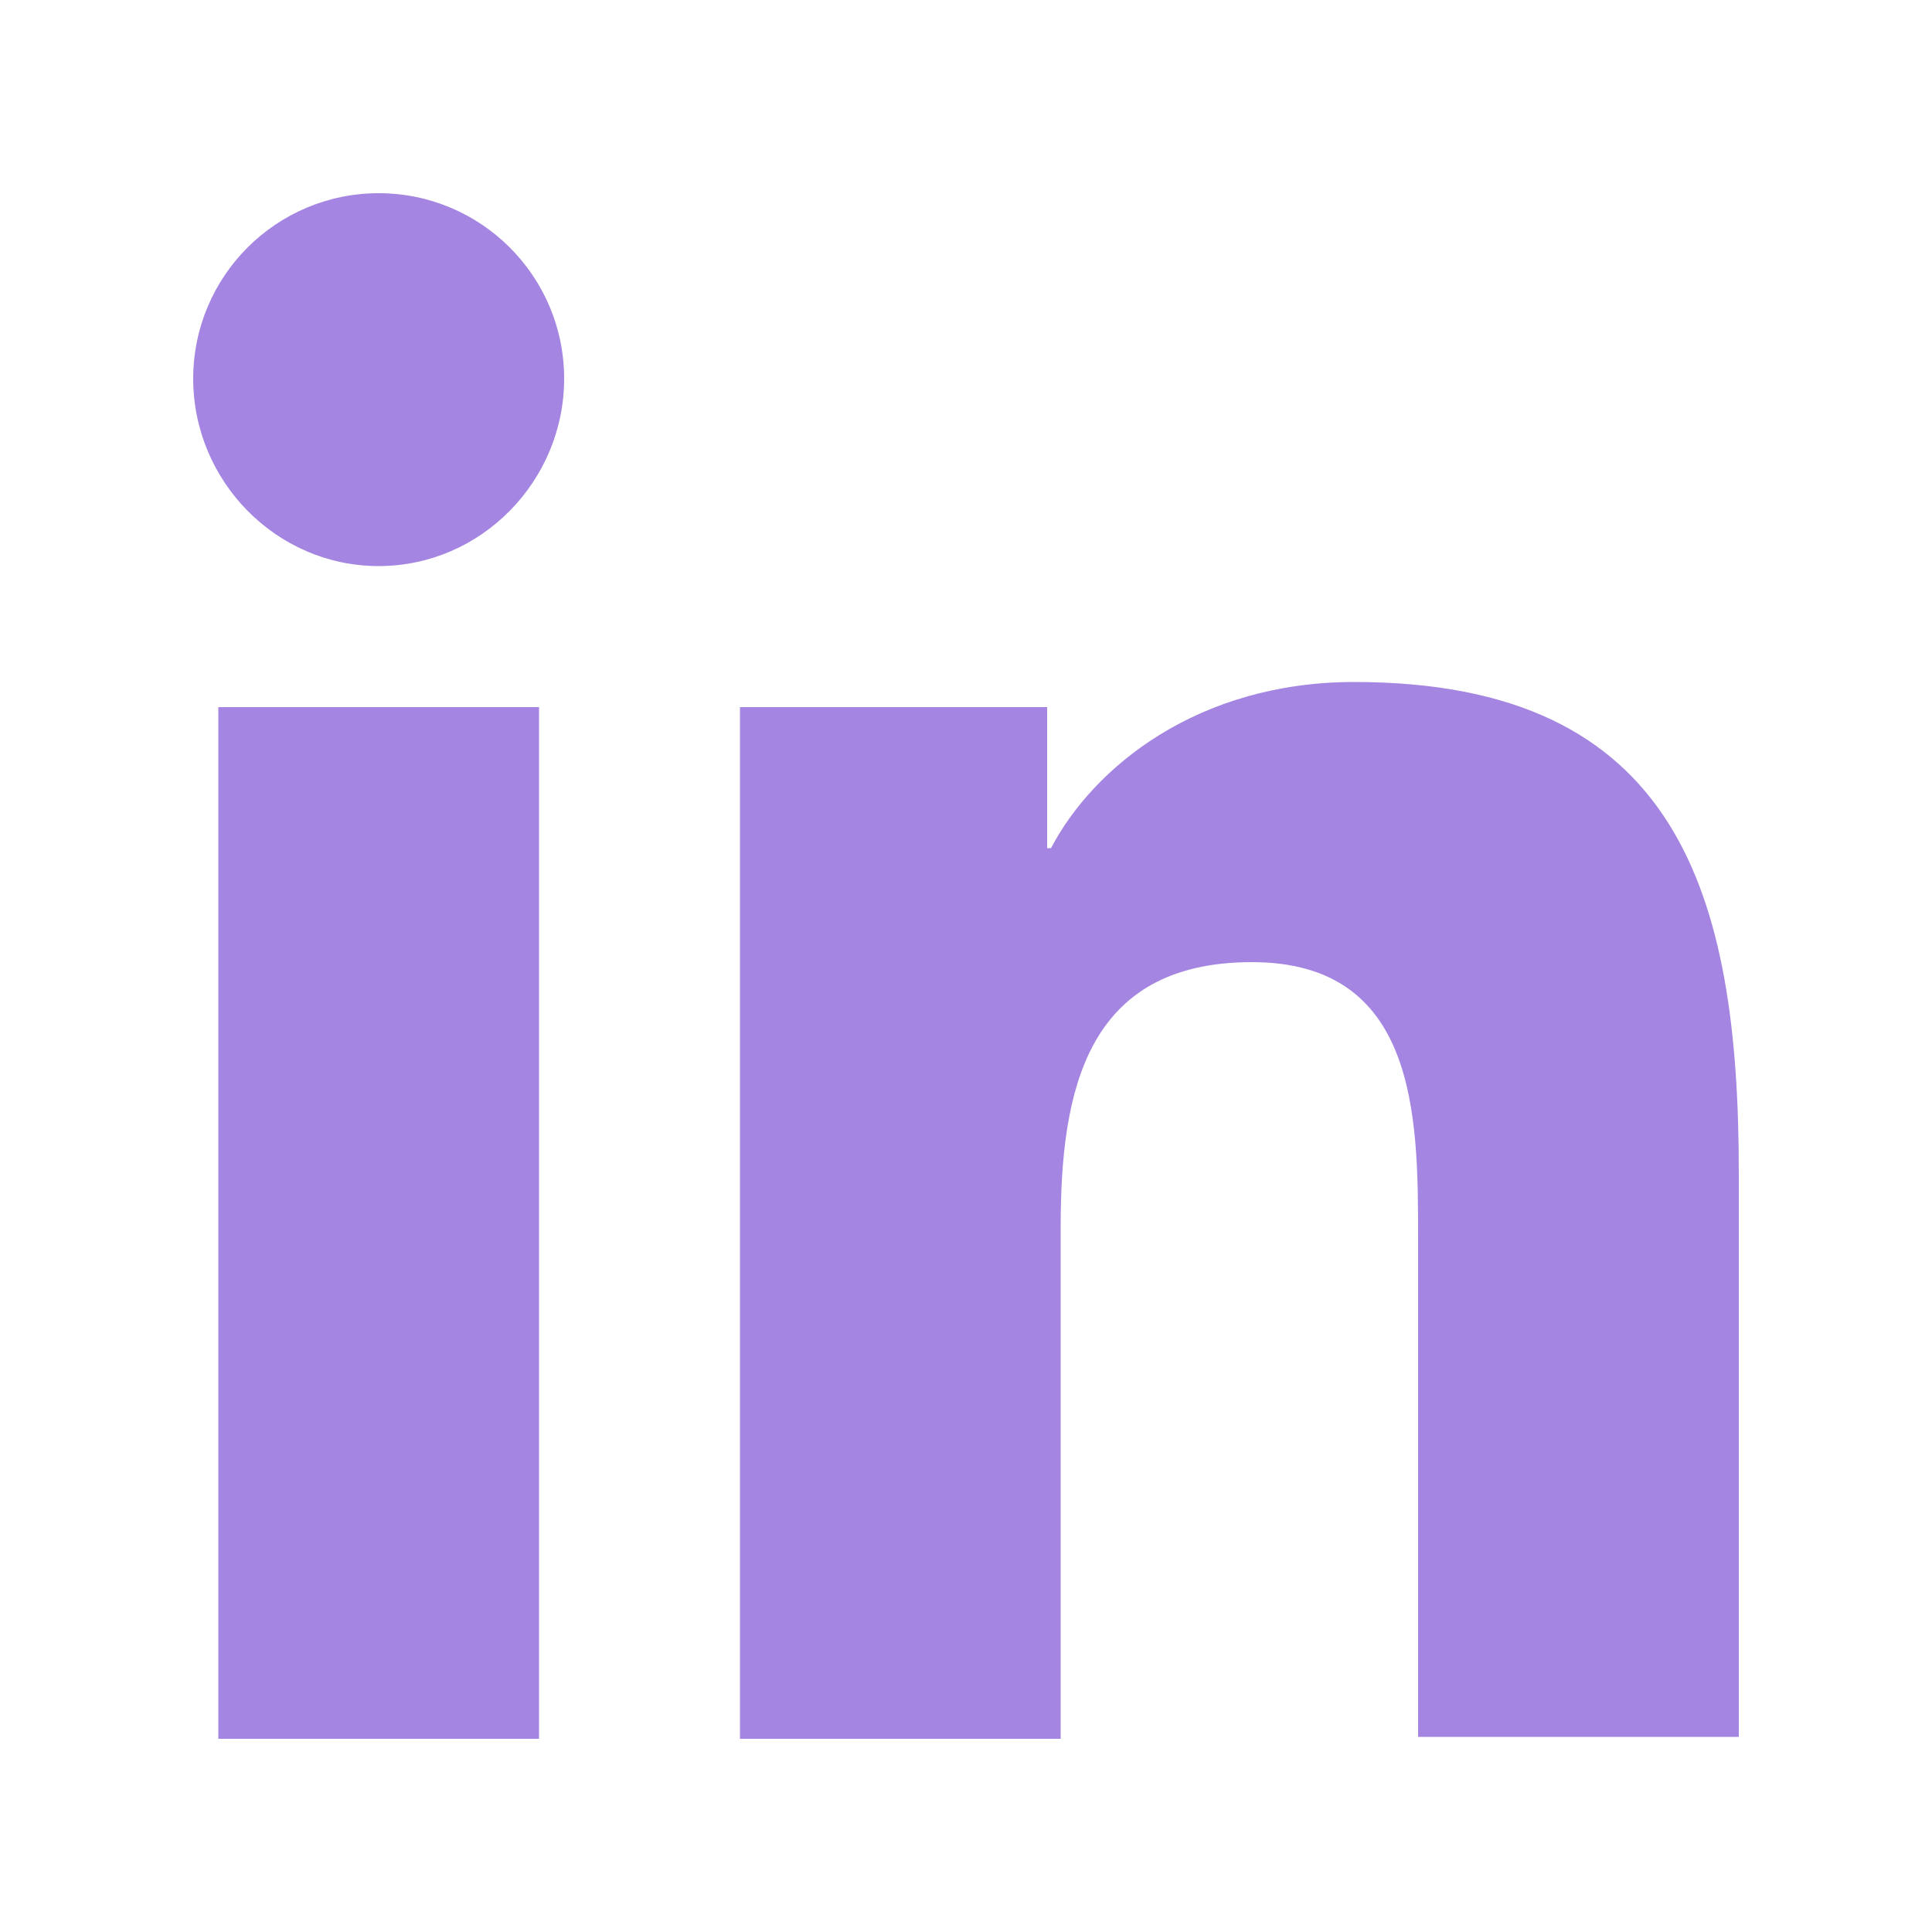
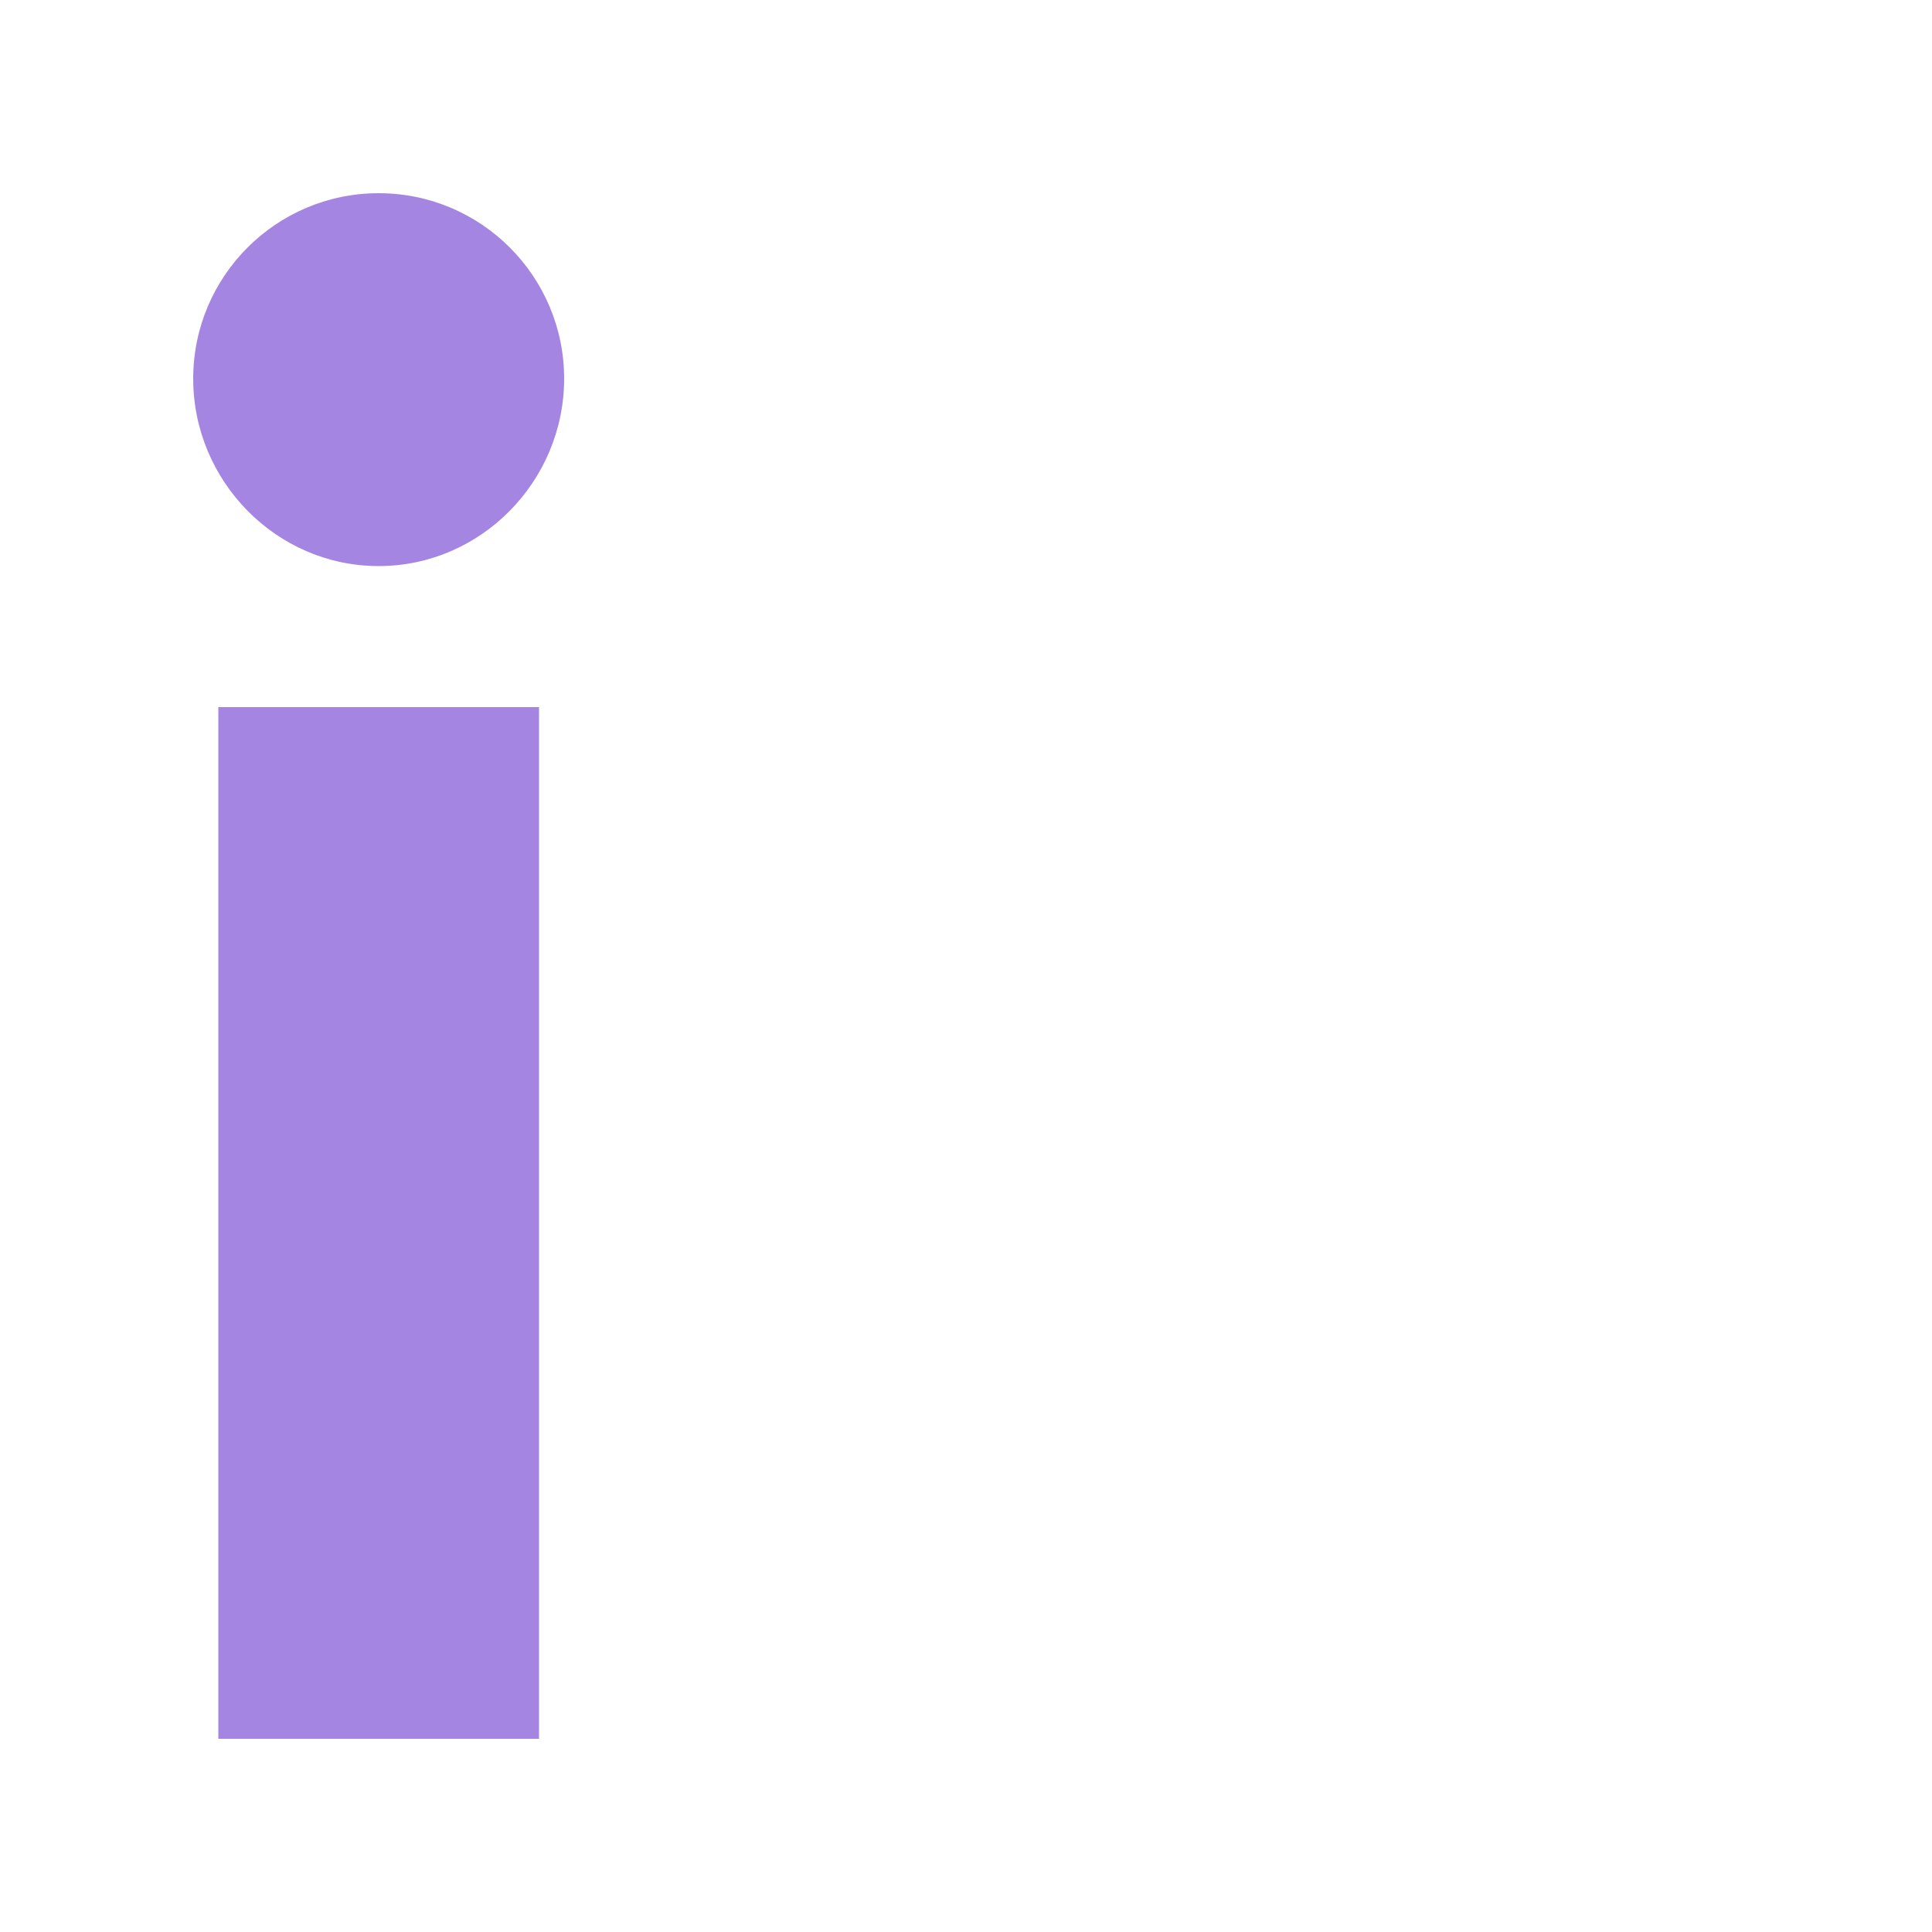
<svg xmlns="http://www.w3.org/2000/svg" width="28" height="28" viewBox="0 0 28 28" fill="none">
-   <path d="M25.2 25.2V16.996C25.2 12.964 24.332 9.884 19.628 9.884C17.36 9.884 15.848 11.116 15.232 12.292H15.176V10.248H10.724V25.2H15.372V17.78C15.372 15.82 15.736 13.944 18.144 13.944C20.524 13.944 20.552 16.156 20.552 17.892V25.172H25.2V25.2Z" fill="#A485E1" />
  <path d="M3.164 10.248H7.812V25.2H3.164V10.248Z" fill="#A485E1" />
  <path d="M5.488 2.8C4.004 2.8 2.8 4.004 2.8 5.488C2.8 6.972 4.004 8.204 5.488 8.204C6.972 8.204 8.176 6.972 8.176 5.488C8.176 4.004 6.972 2.8 5.488 2.8Z" fill="#A485E1" />
</svg>